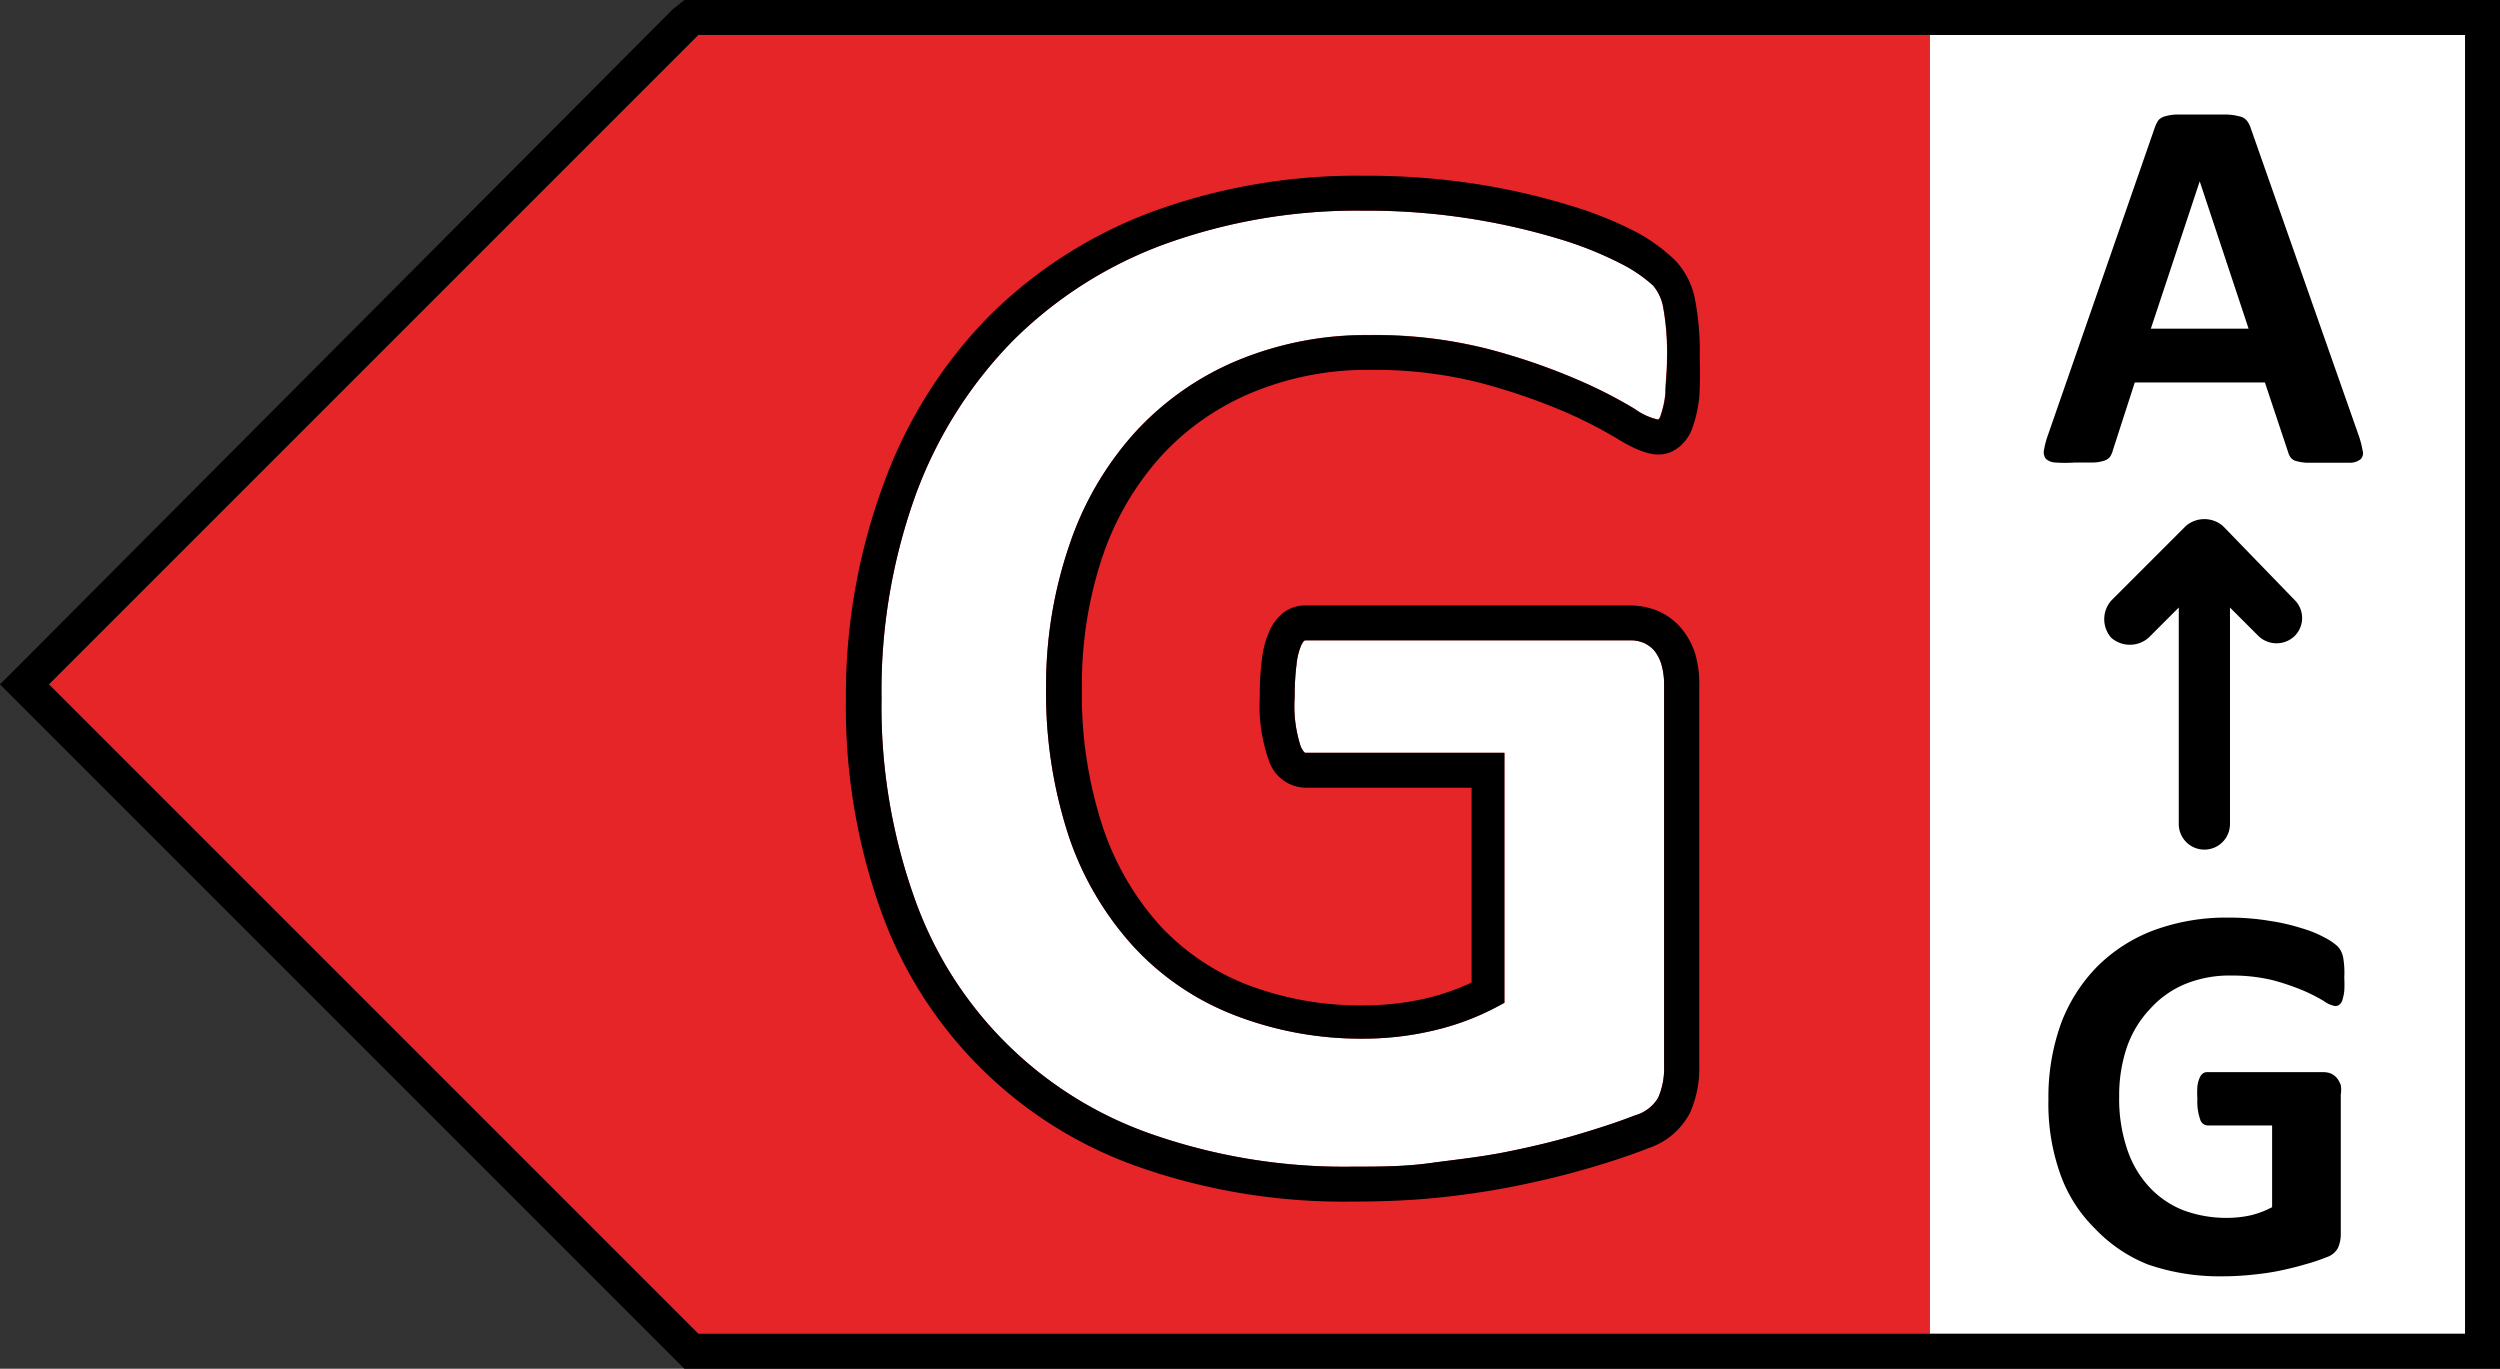
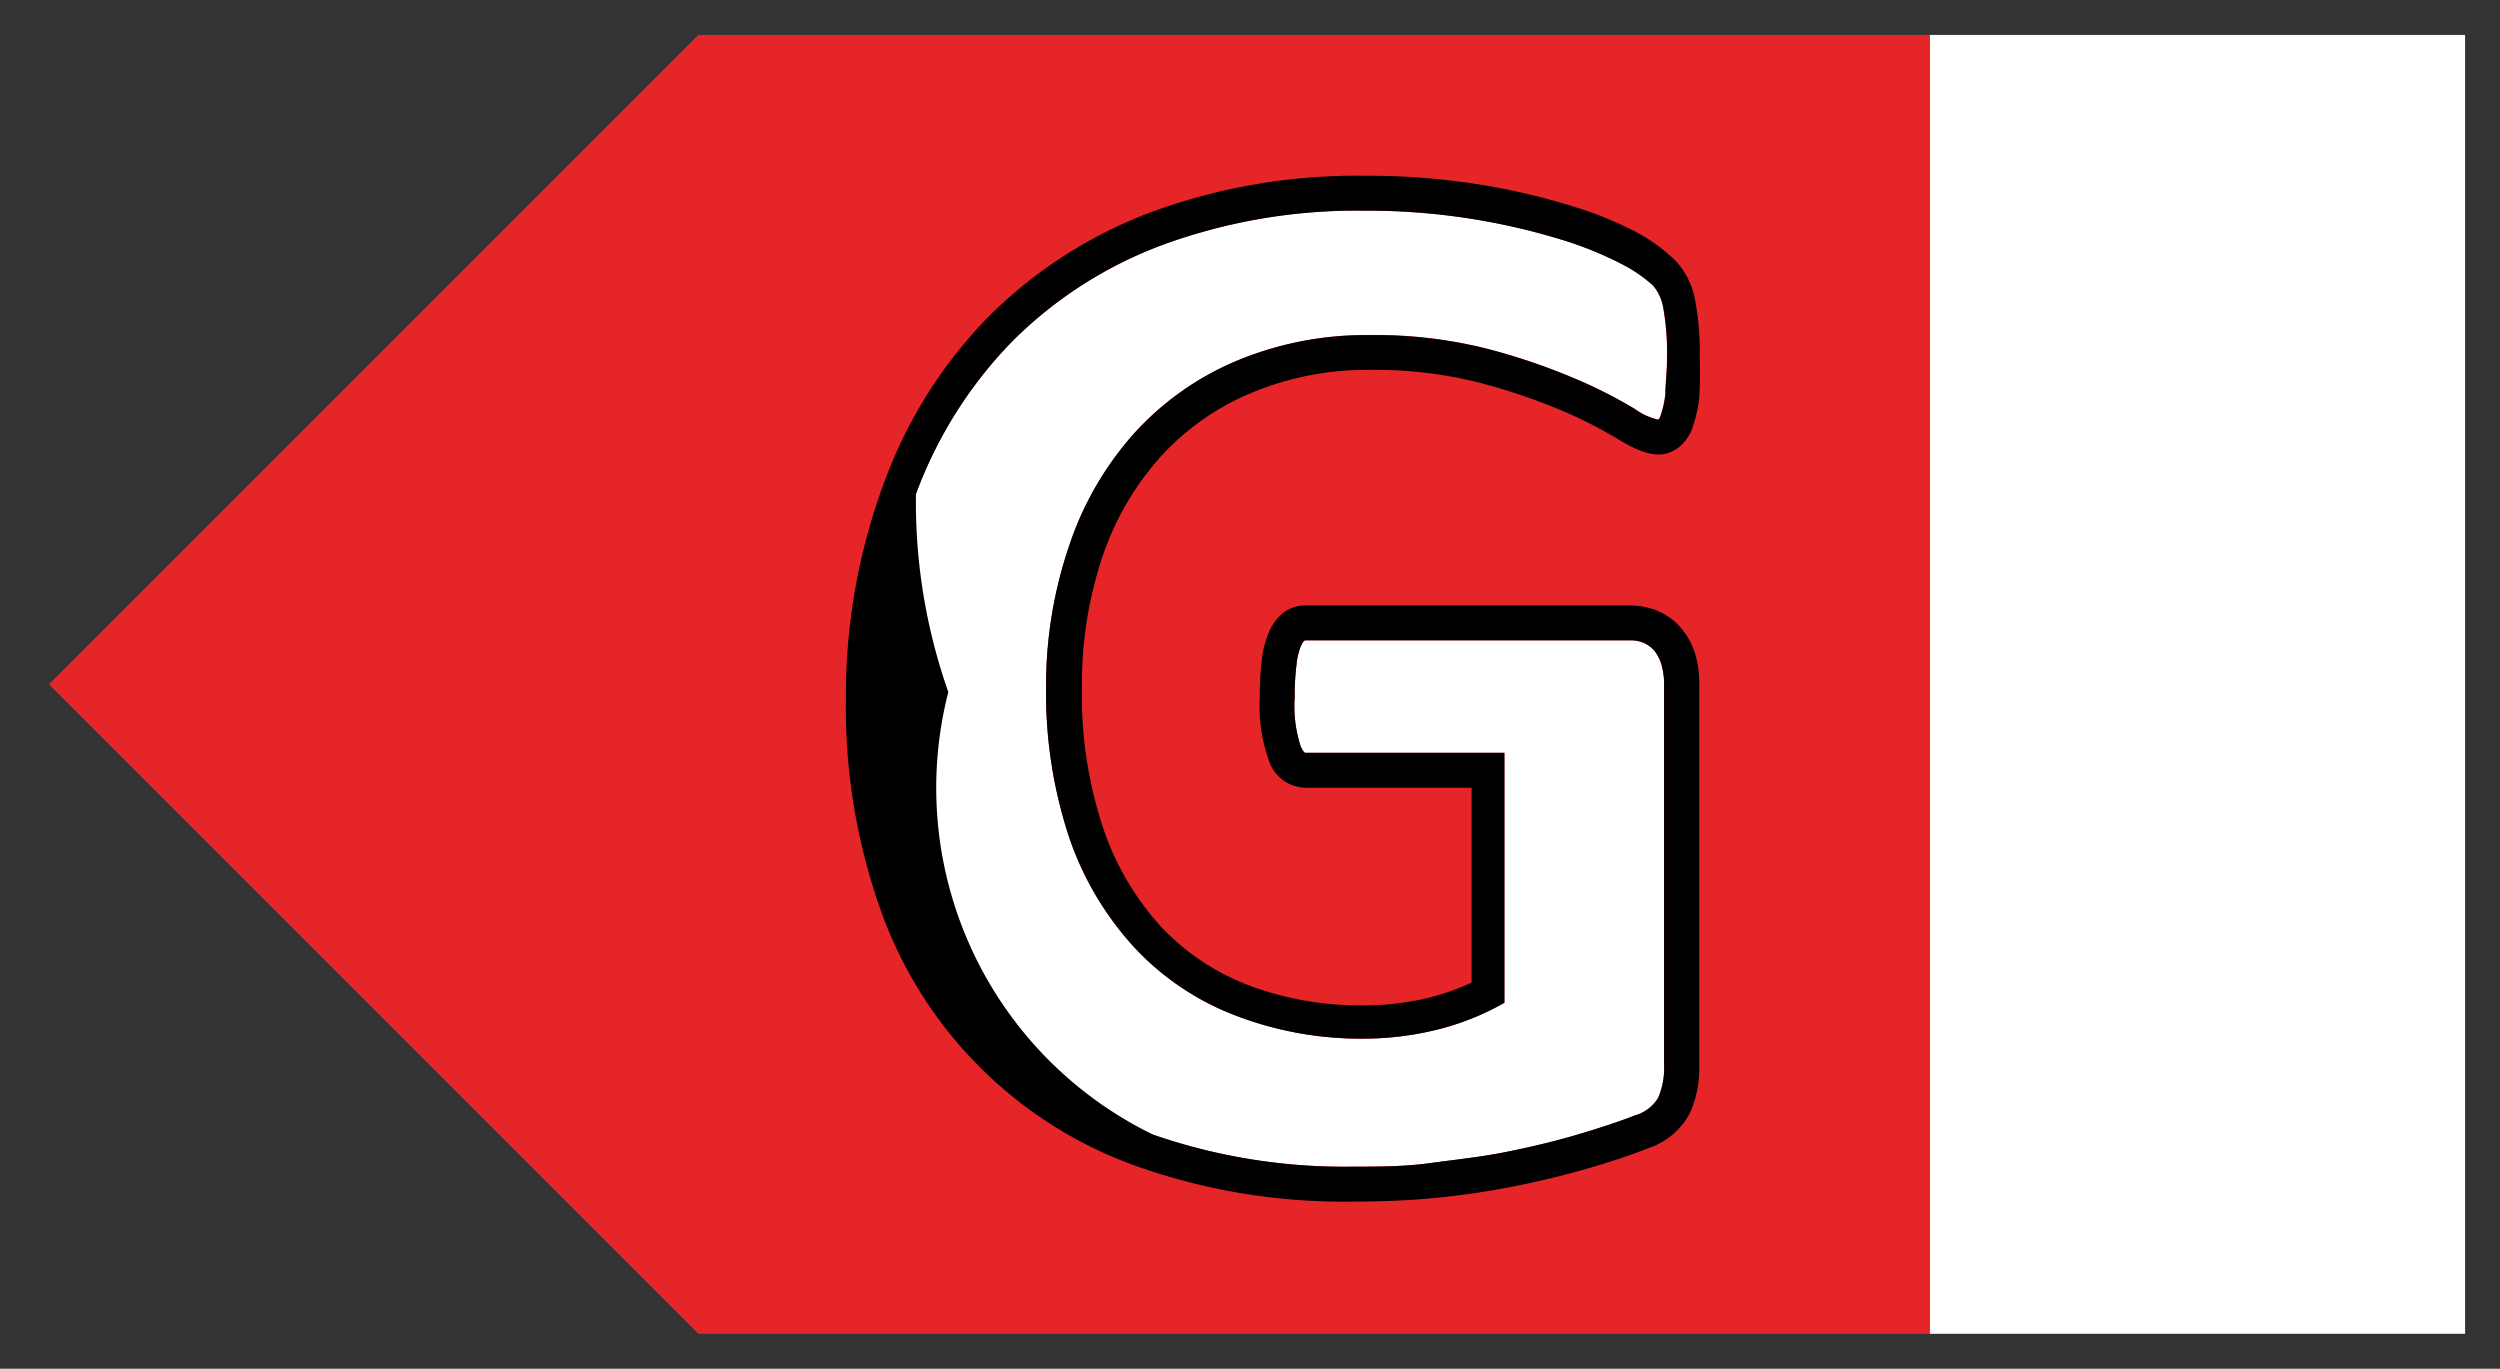
<svg xmlns="http://www.w3.org/2000/svg" viewBox="0 0 107.4 58.8">
  <rect x="0" y="0" width="107.4" height="58.8" fill="#333333" stroke="none" />
  <defs>
    <style>.cls-1{fill:#fff;}.cls-2{fill:#e52528;}</style>
  </defs>
  <g id="Ebene_2" data-name="Ebene 2">
    <g id="left">
      <g id="buchstabe">
        <path id="bg_seite" class="cls-1" d="M82.9,1.5V57.3h23V1.5Z" />
-         <path id="text_seite" d="M100.71,42a5,5,0,0,1,0,.58,2.25,2.25,0,0,1-.08.38.39.39,0,0,1-.13.2.28.28,0,0,1-.18.06,1.14,1.14,0,0,1-.48-.21,7,7,0,0,0-.88-.45,10.08,10.08,0,0,0-1.32-.45,7.27,7.27,0,0,0-1.78-.2,5,5,0,0,0-2,.37,4.18,4.18,0,0,0-1.49,1.06,4.57,4.57,0,0,0-1,1.65,6.46,6.46,0,0,0-.33,2.12,6.74,6.74,0,0,0,.34,2.25,4.44,4.44,0,0,0,.95,1.63,4,4,0,0,0,1.46,1,5.3,5.3,0,0,0,1.9.33,4.79,4.79,0,0,0,1-.11,3.9,3.9,0,0,0,.92-.35V48.35H94.84a.35.35,0,0,1-.32-.26,2.29,2.29,0,0,1-.12-.88,4,4,0,0,1,0-.54,1.26,1.26,0,0,1,.09-.35.45.45,0,0,1,.14-.2.28.28,0,0,1,.18-.06h5a.88.88,0,0,1,.33.06.76.76,0,0,1,.25.19,1,1,0,0,1,.17.31,1.25,1.25,0,0,1,0,.4V53a1.48,1.48,0,0,1-.12.61.85.85,0,0,1-.49.4,8.38,8.38,0,0,1-.93.31c-.37.11-.75.2-1.14.28s-.8.13-1.2.17-.81.06-1.21.06a9.38,9.38,0,0,1-3.2-.51A6.38,6.38,0,0,1,90,52.78a6.16,6.16,0,0,1-1.5-2.37A9,9,0,0,1,88,47.24,9.36,9.36,0,0,1,88.53,44a7,7,0,0,1,1.57-2.48,6.86,6.86,0,0,1,2.44-1.56,9,9,0,0,1,3.2-.54,10.55,10.55,0,0,1,1.76.14,8.69,8.69,0,0,1,1.39.32,4.82,4.82,0,0,1,1,.41,2.41,2.41,0,0,1,.55.38,1,1,0,0,1,.22.45A3.87,3.87,0,0,1,100.71,42ZM98.6,25.8l-3.1-3.2a1.22,1.22,0,0,0-1.6,0l-3.2,3.2a1.21,1.21,0,0,0,0,1.6,1.22,1.22,0,0,0,1.6,0l1.3-1.3v9.3a1.1,1.1,0,1,0,2.2,0V26.1L97,27.3a1.12,1.12,0,0,0,1.6,0A1.09,1.09,0,0,0,98.6,25.8Zm2.73-7.09a4,4,0,0,1,.17.66.36.36,0,0,1-.09.36.74.74,0,0,1-.45.15c-.21,0-.51,0-.88,0l-.92,0a1.92,1.92,0,0,1-.5-.07.43.43,0,0,1-.24-.14.67.67,0,0,1-.12-.24l-1-3H91.71l-.94,2.91a1,1,0,0,1-.12.28.53.53,0,0,1-.25.17,1.61,1.61,0,0,1-.47.08c-.2,0-.47,0-.8,0a6.09,6.09,0,0,1-.83,0,.65.65,0,0,1-.41-.16.47.47,0,0,1-.08-.38,3.64,3.64,0,0,1,.17-.64L92.57,5.48a1.36,1.36,0,0,1,.16-.32A.59.59,0,0,1,93,5a1.91,1.91,0,0,1,.56-.08c.23,0,.55,0,.94,0s.81,0,1.08,0a2.42,2.42,0,0,1,.63.08.53.53,0,0,1,.32.19,1.08,1.08,0,0,1,.17.34ZM94.5,7.79h0l-2.1,6.33H96.6Z" />
        <polygon id="bg_farbe" class="cls-2" points="2.1 29.4 30 57.3 82.9 57.3 82.9 1.5 30 1.5 2.1 29.4" />
        <path class="cls-1" d="M58.82,14.39a19.64,19.64,0,0,1,5.11.6,27.15,27.15,0,0,1,3.75,1.28,20.28,20.28,0,0,1,2.54,1.29,2.73,2.73,0,0,0,1,.46s.07,0,.13-.22a4,4,0,0,0,.19-.9c0-.41.07-.91.07-1.5a10.88,10.88,0,0,0-.17-2.23,2,2,0,0,0-.43-.91,6.15,6.15,0,0,0-1.34-.92A15.62,15.62,0,0,0,67,10.27a28.48,28.48,0,0,0-8.48-1.22A24.21,24.21,0,0,0,50,10.5a18,18,0,0,0-6.49,4.14,18.59,18.59,0,0,0-4.16,6.58A24.81,24.81,0,0,0,37.87,30a24.54,24.54,0,0,0,1.39,8.51A16.57,16.57,0,0,0,49.55,48.75a25.1,25.1,0,0,0,8.57,1.37c1.09,0,2.19,0,3.29-.15s2.17-.26,3.23-.47,2.12-.46,3.1-.75,1.83-.57,2.49-.83a1.71,1.71,0,0,0,1-.75,3.14,3.14,0,0,0,.26-1.36V29.43a3.06,3.06,0,0,0-.12-.9,1.74,1.74,0,0,0-.31-.59,1.34,1.34,0,0,0-.44-.32,1.4,1.4,0,0,0-.6-.11H56.08c-.06,0-.12.08-.2.26a2.83,2.83,0,0,0-.18.77,10.47,10.47,0,0,0-.08,1.4,5.57,5.57,0,0,0,.26,2.13s.12.27.2.27h8.55V43.08l-.39.21a11.24,11.24,0,0,1-2.74,1,13.19,13.19,0,0,1-2.94.33,15,15,0,0,1-5.5-1,11.57,11.57,0,0,1-4.33-2.92A13.37,13.37,0,0,1,45.94,36a19.69,19.69,0,0,1-1-6.47,18.6,18.6,0,0,1,1-6.11,13.71,13.71,0,0,1,2.79-4.81,12.45,12.45,0,0,1,4.4-3.11A14.38,14.38,0,0,1,58.82,14.39Z" />
-         <path d="M58.12,51.62A26.63,26.63,0,0,1,49,50.16a18.11,18.11,0,0,1-11.18-11.1,26,26,0,0,1-1.48-9A26.23,26.23,0,0,1,38,20.68a20,20,0,0,1,4.49-7.1,19.65,19.65,0,0,1,7-4.48,25.53,25.53,0,0,1,9.09-1.55,30.63,30.63,0,0,1,5,.38,28.81,28.81,0,0,1,3.94.92A16,16,0,0,1,70.35,10,7.54,7.54,0,0,1,72,11.22a3.37,3.37,0,0,1,.81,1.6,12,12,0,0,1,.21,2.58A16.17,16.17,0,0,1,73,17.08a5.71,5.71,0,0,1-.27,1.23,1.86,1.86,0,0,1-.59.89c-.61.47-1.29.5-2.69-.37a19.34,19.34,0,0,0-2.35-1.19,26.44,26.44,0,0,0-3.54-1.2,18.38,18.38,0,0,0-4.72-.55,12.86,12.86,0,0,0-5.11,1,11,11,0,0,0-3.88,2.74,12.36,12.36,0,0,0-2.49,4.29,17.21,17.21,0,0,0-.88,5.62,18.12,18.12,0,0,0,.9,6,12,12,0,0,0,2.46,4.23,10.12,10.12,0,0,0,3.78,2.55,13.63,13.63,0,0,0,5,.87,11.91,11.91,0,0,0,2.6-.29,10.18,10.18,0,0,0,2-.69V33.84H56.08a1.69,1.69,0,0,1-1.57-1.17,7,7,0,0,1-.39-2.73,11.74,11.74,0,0,1,.09-1.6,4.05,4.05,0,0,1,.3-1.17,2.1,2.1,0,0,1,.6-.83,1.56,1.56,0,0,1,1-.33H70a3.18,3.18,0,0,1,1.21.23,2.73,2.73,0,0,1,1,.73,3.19,3.19,0,0,1,.61,1.1A4.47,4.47,0,0,1,73,29.43V45.81a4.65,4.65,0,0,1-.4,2,3.11,3.11,0,0,1-1.77,1.51c-.71.28-1.59.58-2.63.88s-2.11.56-3.23.78-2.25.38-3.38.49S59.26,51.62,58.12,51.62Zm.44-42.57A24.21,24.21,0,0,0,50,10.5a18,18,0,0,0-6.49,4.14,18.59,18.59,0,0,0-4.16,6.58A24.81,24.81,0,0,0,37.87,30a24.54,24.54,0,0,0,1.39,8.51A16.57,16.57,0,0,0,49.55,48.75a25.1,25.1,0,0,0,8.57,1.37c1.09,0,2.19,0,3.29-.15s2.17-.26,3.23-.47,2.12-.46,3.1-.75,1.83-.57,2.49-.83a1.71,1.71,0,0,0,1-.75,3.14,3.14,0,0,0,.26-1.36V29.43a3.06,3.06,0,0,0-.12-.9,1.74,1.74,0,0,0-.31-.59,1.34,1.34,0,0,0-.44-.32,1.4,1.4,0,0,0-.6-.11H56.08c-.06,0-.12.08-.2.26a2.83,2.83,0,0,0-.18.77,10.47,10.47,0,0,0-.08,1.4,5.57,5.57,0,0,0,.26,2.13s.12.27.2.27h8.55V43.08l-.39.21a11.24,11.24,0,0,1-2.74,1,13.19,13.19,0,0,1-2.94.33,15,15,0,0,1-5.5-1,11.57,11.57,0,0,1-4.33-2.92A13.37,13.37,0,0,1,45.94,36a19.69,19.69,0,0,1-1-6.47,18.6,18.6,0,0,1,1-6.11,13.71,13.71,0,0,1,2.79-4.81,12.45,12.45,0,0,1,4.4-3.11,14.38,14.38,0,0,1,5.7-1.1,19.64,19.64,0,0,1,5.11.6,27.15,27.15,0,0,1,3.75,1.28,20.28,20.28,0,0,1,2.54,1.29,2.73,2.73,0,0,0,1,.46s.07,0,.13-.22a4,4,0,0,0,.19-.9c0-.41.07-.91.07-1.5a10.88,10.88,0,0,0-.17-2.23,2,2,0,0,0-.43-.91,6.15,6.15,0,0,0-1.34-.92A15.62,15.62,0,0,0,67,10.27a28.48,28.48,0,0,0-8.48-1.22Z" />
-         <path id="rahmen" d="M30,1.5h75.9V57.3H30L2.1,29.4,30,1.5M29.4,0l-.5.4L1.1,28.3,0,29.4l1.1,1.1L29,58.4l.4.4h78V0h-78Z" />
+         <path d="M58.12,51.62A26.63,26.63,0,0,1,49,50.16a18.11,18.11,0,0,1-11.18-11.1,26,26,0,0,1-1.48-9A26.23,26.23,0,0,1,38,20.68a20,20,0,0,1,4.49-7.1,19.65,19.65,0,0,1,7-4.48,25.53,25.53,0,0,1,9.09-1.55,30.63,30.63,0,0,1,5,.38,28.81,28.81,0,0,1,3.94.92A16,16,0,0,1,70.35,10,7.54,7.54,0,0,1,72,11.22a3.37,3.37,0,0,1,.81,1.6,12,12,0,0,1,.21,2.58A16.17,16.17,0,0,1,73,17.08a5.71,5.71,0,0,1-.27,1.23,1.86,1.86,0,0,1-.59.89c-.61.47-1.29.5-2.69-.37a19.34,19.34,0,0,0-2.35-1.19,26.44,26.44,0,0,0-3.54-1.2,18.38,18.38,0,0,0-4.72-.55,12.86,12.86,0,0,0-5.11,1,11,11,0,0,0-3.88,2.74,12.36,12.36,0,0,0-2.49,4.29,17.21,17.21,0,0,0-.88,5.62,18.12,18.12,0,0,0,.9,6,12,12,0,0,0,2.46,4.23,10.12,10.12,0,0,0,3.78,2.55,13.63,13.63,0,0,0,5,.87,11.91,11.91,0,0,0,2.6-.29,10.18,10.18,0,0,0,2-.69V33.84H56.08a1.69,1.69,0,0,1-1.57-1.17,7,7,0,0,1-.39-2.73,11.74,11.74,0,0,1,.09-1.6,4.05,4.05,0,0,1,.3-1.17,2.1,2.1,0,0,1,.6-.83,1.56,1.56,0,0,1,1-.33H70a3.18,3.18,0,0,1,1.21.23,2.73,2.73,0,0,1,1,.73,3.19,3.19,0,0,1,.61,1.1A4.47,4.47,0,0,1,73,29.43V45.81a4.65,4.65,0,0,1-.4,2,3.11,3.11,0,0,1-1.77,1.51c-.71.28-1.59.58-2.63.88s-2.11.56-3.23.78-2.25.38-3.38.49S59.26,51.62,58.12,51.62Zm.44-42.57A24.21,24.21,0,0,0,50,10.5a18,18,0,0,0-6.49,4.14,18.59,18.59,0,0,0-4.16,6.58a24.54,24.54,0,0,0,1.39,8.51A16.57,16.57,0,0,0,49.55,48.75a25.1,25.1,0,0,0,8.57,1.37c1.09,0,2.19,0,3.29-.15s2.17-.26,3.23-.47,2.12-.46,3.1-.75,1.83-.57,2.49-.83a1.71,1.71,0,0,0,1-.75,3.14,3.14,0,0,0,.26-1.36V29.43a3.06,3.06,0,0,0-.12-.9,1.74,1.74,0,0,0-.31-.59,1.34,1.34,0,0,0-.44-.32,1.4,1.4,0,0,0-.6-.11H56.08c-.06,0-.12.08-.2.26a2.83,2.83,0,0,0-.18.77,10.47,10.47,0,0,0-.08,1.4,5.57,5.57,0,0,0,.26,2.13s.12.27.2.27h8.55V43.08l-.39.21a11.24,11.24,0,0,1-2.74,1,13.19,13.19,0,0,1-2.94.33,15,15,0,0,1-5.5-1,11.57,11.57,0,0,1-4.33-2.92A13.37,13.37,0,0,1,45.94,36a19.69,19.69,0,0,1-1-6.47,18.6,18.6,0,0,1,1-6.11,13.71,13.71,0,0,1,2.79-4.81,12.45,12.45,0,0,1,4.4-3.11,14.38,14.38,0,0,1,5.7-1.1,19.64,19.64,0,0,1,5.11.6,27.15,27.15,0,0,1,3.75,1.28,20.28,20.28,0,0,1,2.54,1.29,2.73,2.73,0,0,0,1,.46s.07,0,.13-.22a4,4,0,0,0,.19-.9c0-.41.07-.91.07-1.5a10.88,10.88,0,0,0-.17-2.23,2,2,0,0,0-.43-.91,6.15,6.15,0,0,0-1.34-.92A15.62,15.62,0,0,0,67,10.27a28.48,28.48,0,0,0-8.48-1.22Z" />
      </g>
    </g>
  </g>
</svg>